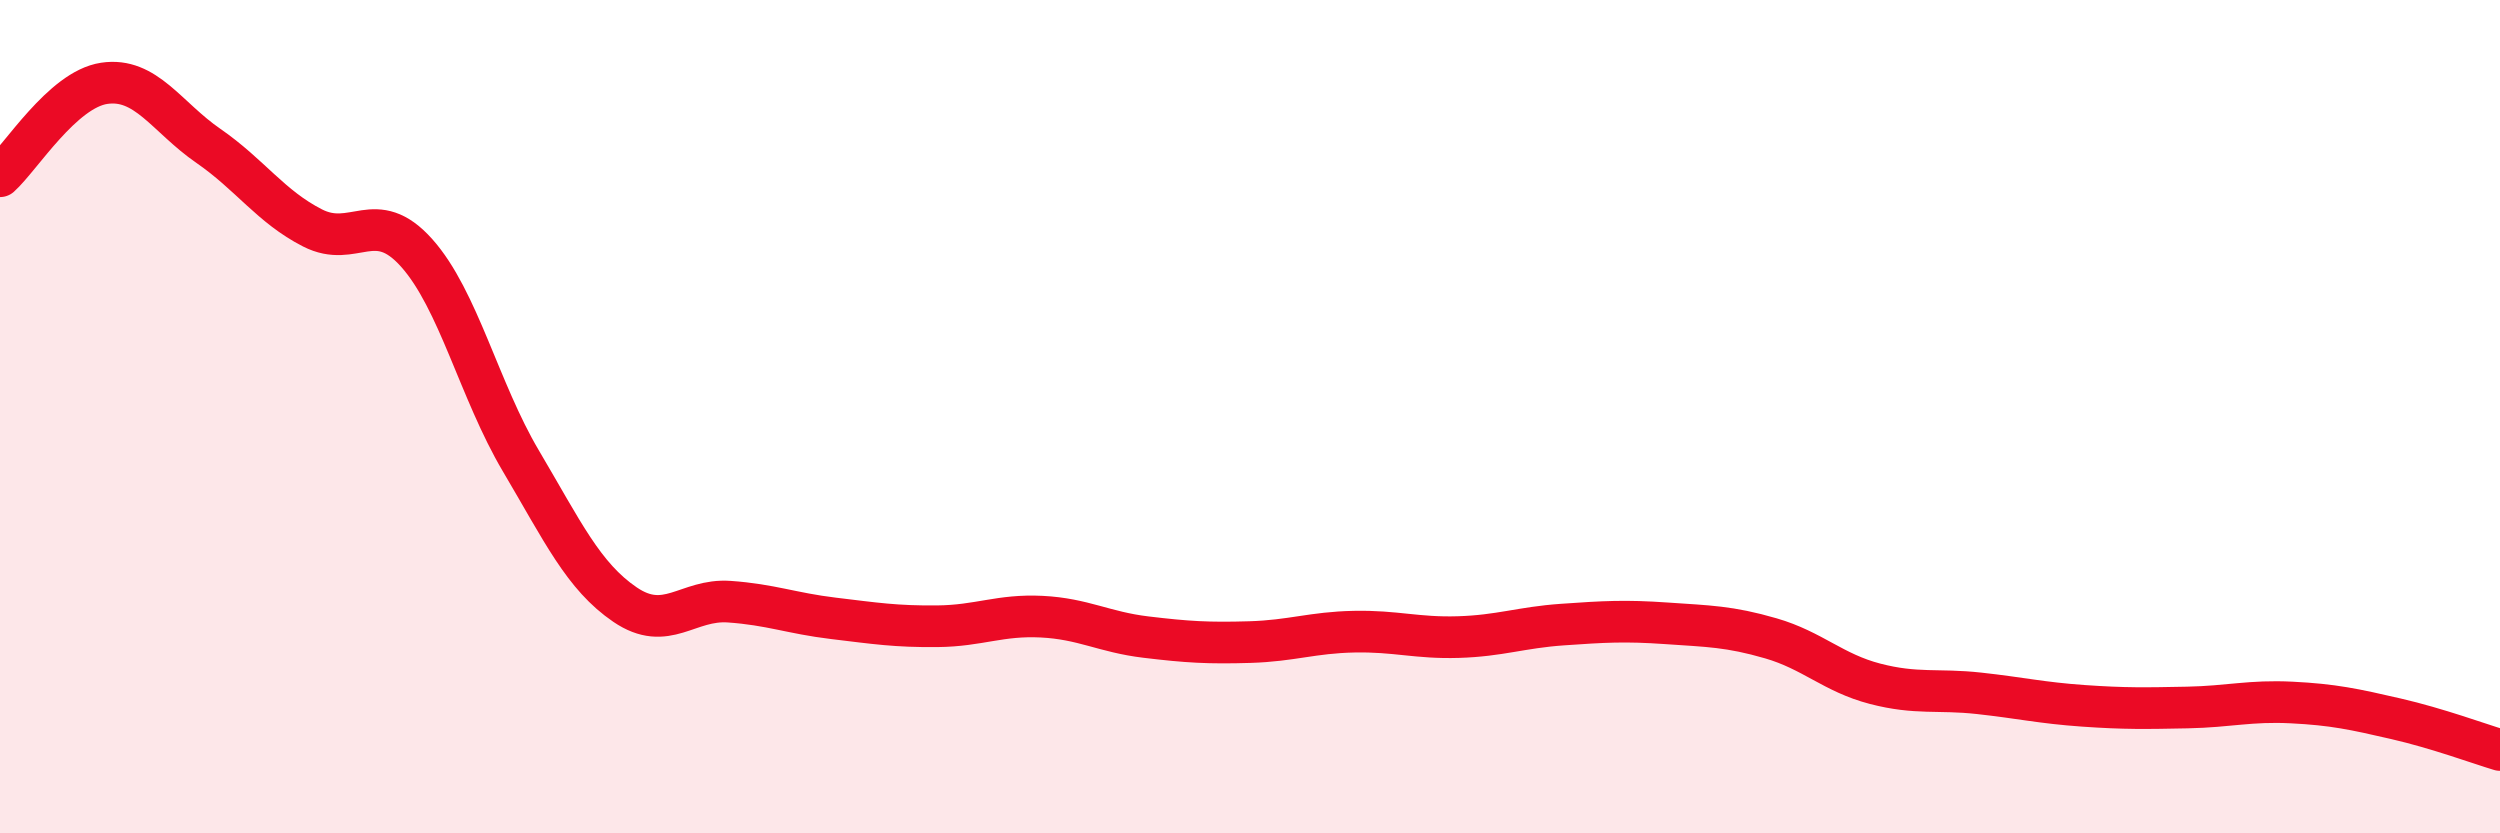
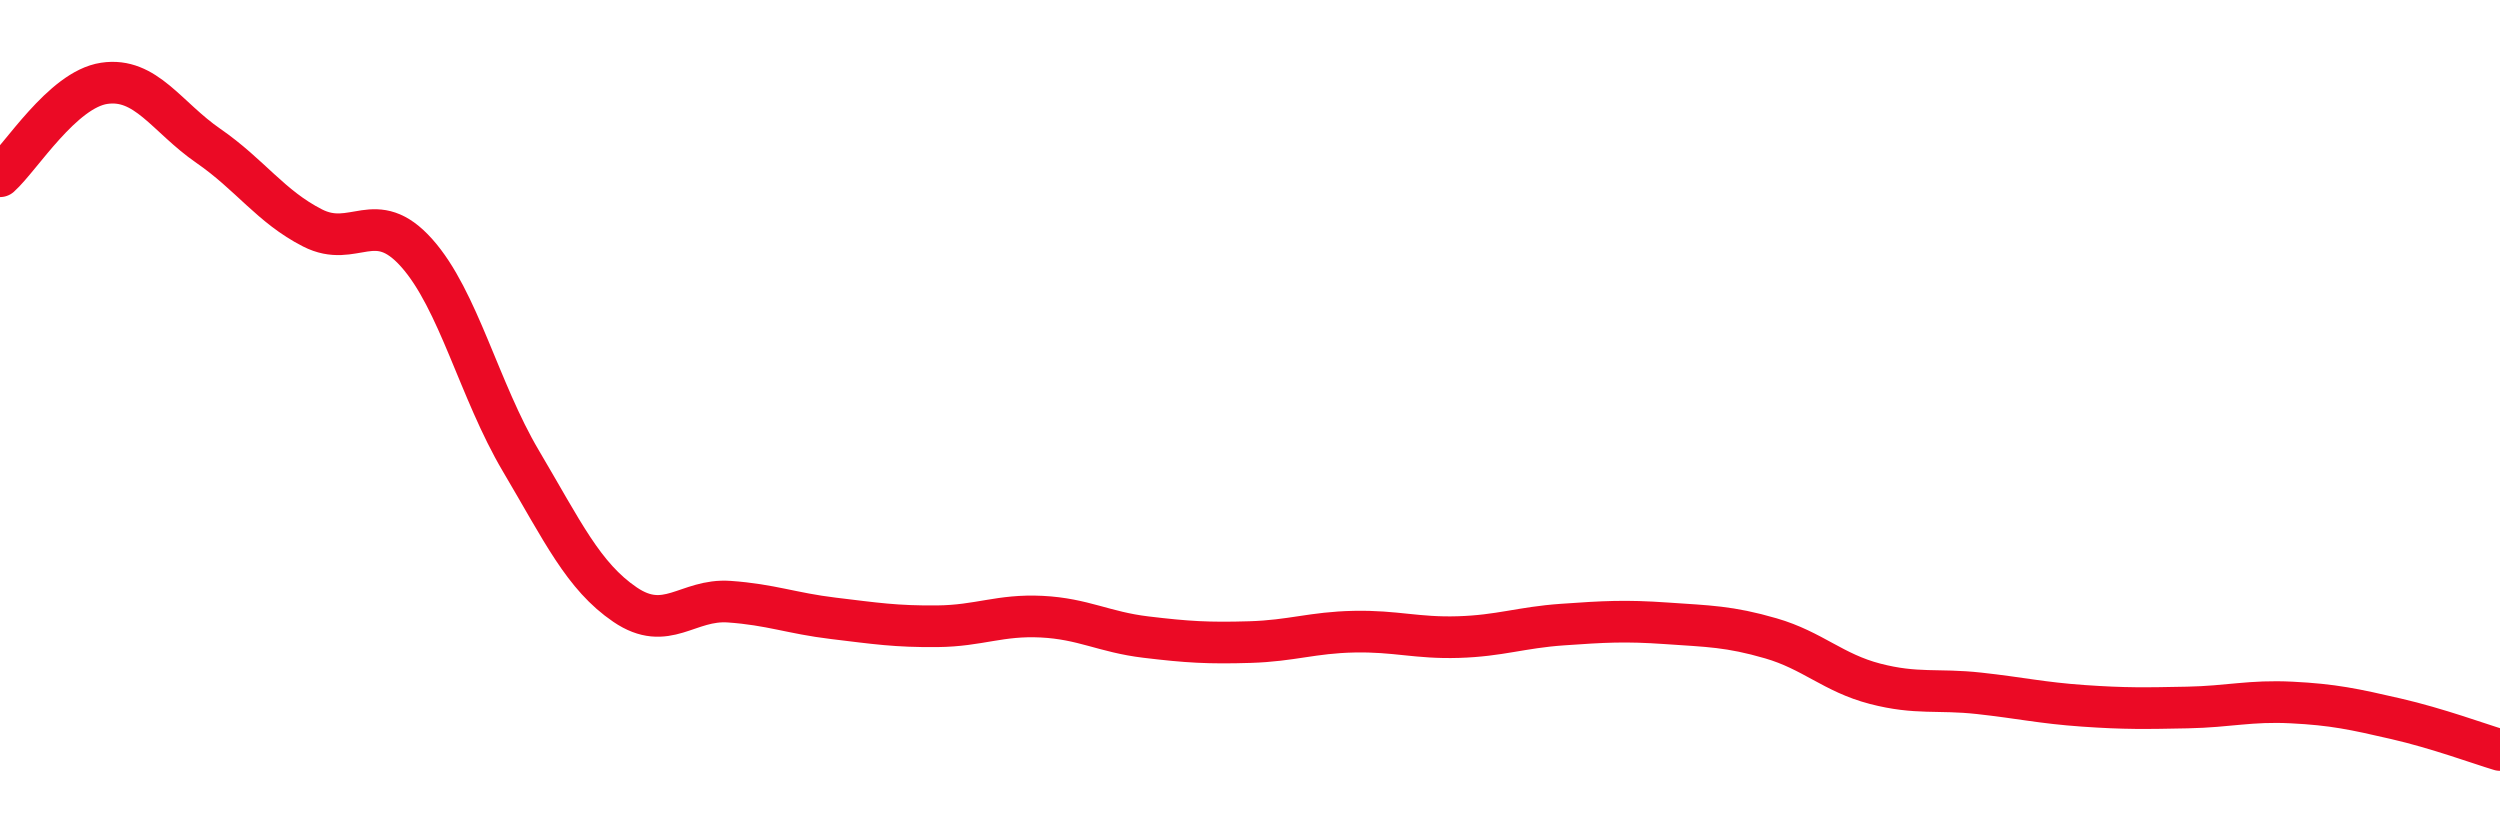
<svg xmlns="http://www.w3.org/2000/svg" width="60" height="20" viewBox="0 0 60 20">
-   <path d="M 0,4.23 C 0.5,3.78 1.5,2.15 2.5,2 C 3.5,1.85 4,2.81 5,3.5 C 6,4.19 6.5,4.96 7.5,5.47 C 8.5,5.98 9,4.95 10,6.07 C 11,7.19 11.5,9.37 12.5,11.06 C 13.5,12.75 14,13.83 15,14.51 C 16,15.19 16.5,14.37 17.5,14.44 C 18.5,14.51 19,14.72 20,14.84 C 21,14.96 21.5,15.04 22.5,15.03 C 23.5,15.02 24,14.75 25,14.8 C 26,14.85 26.5,15.17 27.5,15.29 C 28.5,15.41 29,15.44 30,15.41 C 31,15.38 31.5,15.18 32.5,15.16 C 33.5,15.14 34,15.32 35,15.29 C 36,15.26 36.5,15.06 37.5,14.99 C 38.5,14.92 39,14.89 40,14.96 C 41,15.03 41.5,15.03 42.5,15.32 C 43.5,15.61 44,16.15 45,16.41 C 46,16.67 46.5,16.53 47.5,16.64 C 48.5,16.75 49,16.87 50,16.94 C 51,17.01 51.5,17 52.5,16.98 C 53.5,16.96 54,16.81 55,16.86 C 56,16.91 56.5,17.02 57.5,17.25 C 58.5,17.48 59.5,17.85 60,18L60 20L0 20Z" fill="#EB0A25" opacity="0.1" stroke-linecap="round" stroke-linejoin="round" />
  <path d="M 0,4.23 C 0.5,3.78 1.5,2.15 2.5,2 C 3.5,1.85 4,2.81 5,3.5 C 6,4.19 6.5,4.96 7.5,5.47 C 8.5,5.98 9,4.95 10,6.07 C 11,7.19 11.5,9.37 12.5,11.06 C 13.5,12.75 14,13.83 15,14.51 C 16,15.19 16.5,14.37 17.5,14.44 C 18.5,14.51 19,14.72 20,14.84 C 21,14.96 21.5,15.04 22.5,15.03 C 23.5,15.02 24,14.75 25,14.8 C 26,14.85 26.5,15.17 27.5,15.29 C 28.5,15.41 29,15.44 30,15.41 C 31,15.38 31.5,15.18 32.5,15.16 C 33.5,15.14 34,15.32 35,15.29 C 36,15.26 36.5,15.06 37.5,14.99 C 38.5,14.92 39,14.89 40,14.96 C 41,15.03 41.5,15.03 42.5,15.32 C 43.5,15.61 44,16.15 45,16.41 C 46,16.67 46.5,16.53 47.5,16.64 C 48.5,16.75 49,16.87 50,16.94 C 51,17.01 51.5,17 52.5,16.98 C 53.5,16.96 54,16.81 55,16.86 C 56,16.91 56.5,17.02 57.5,17.25 C 58.5,17.48 59.5,17.85 60,18" stroke="#EB0A25" stroke-width="1" fill="none" stroke-linecap="round" stroke-linejoin="round" />
</svg>